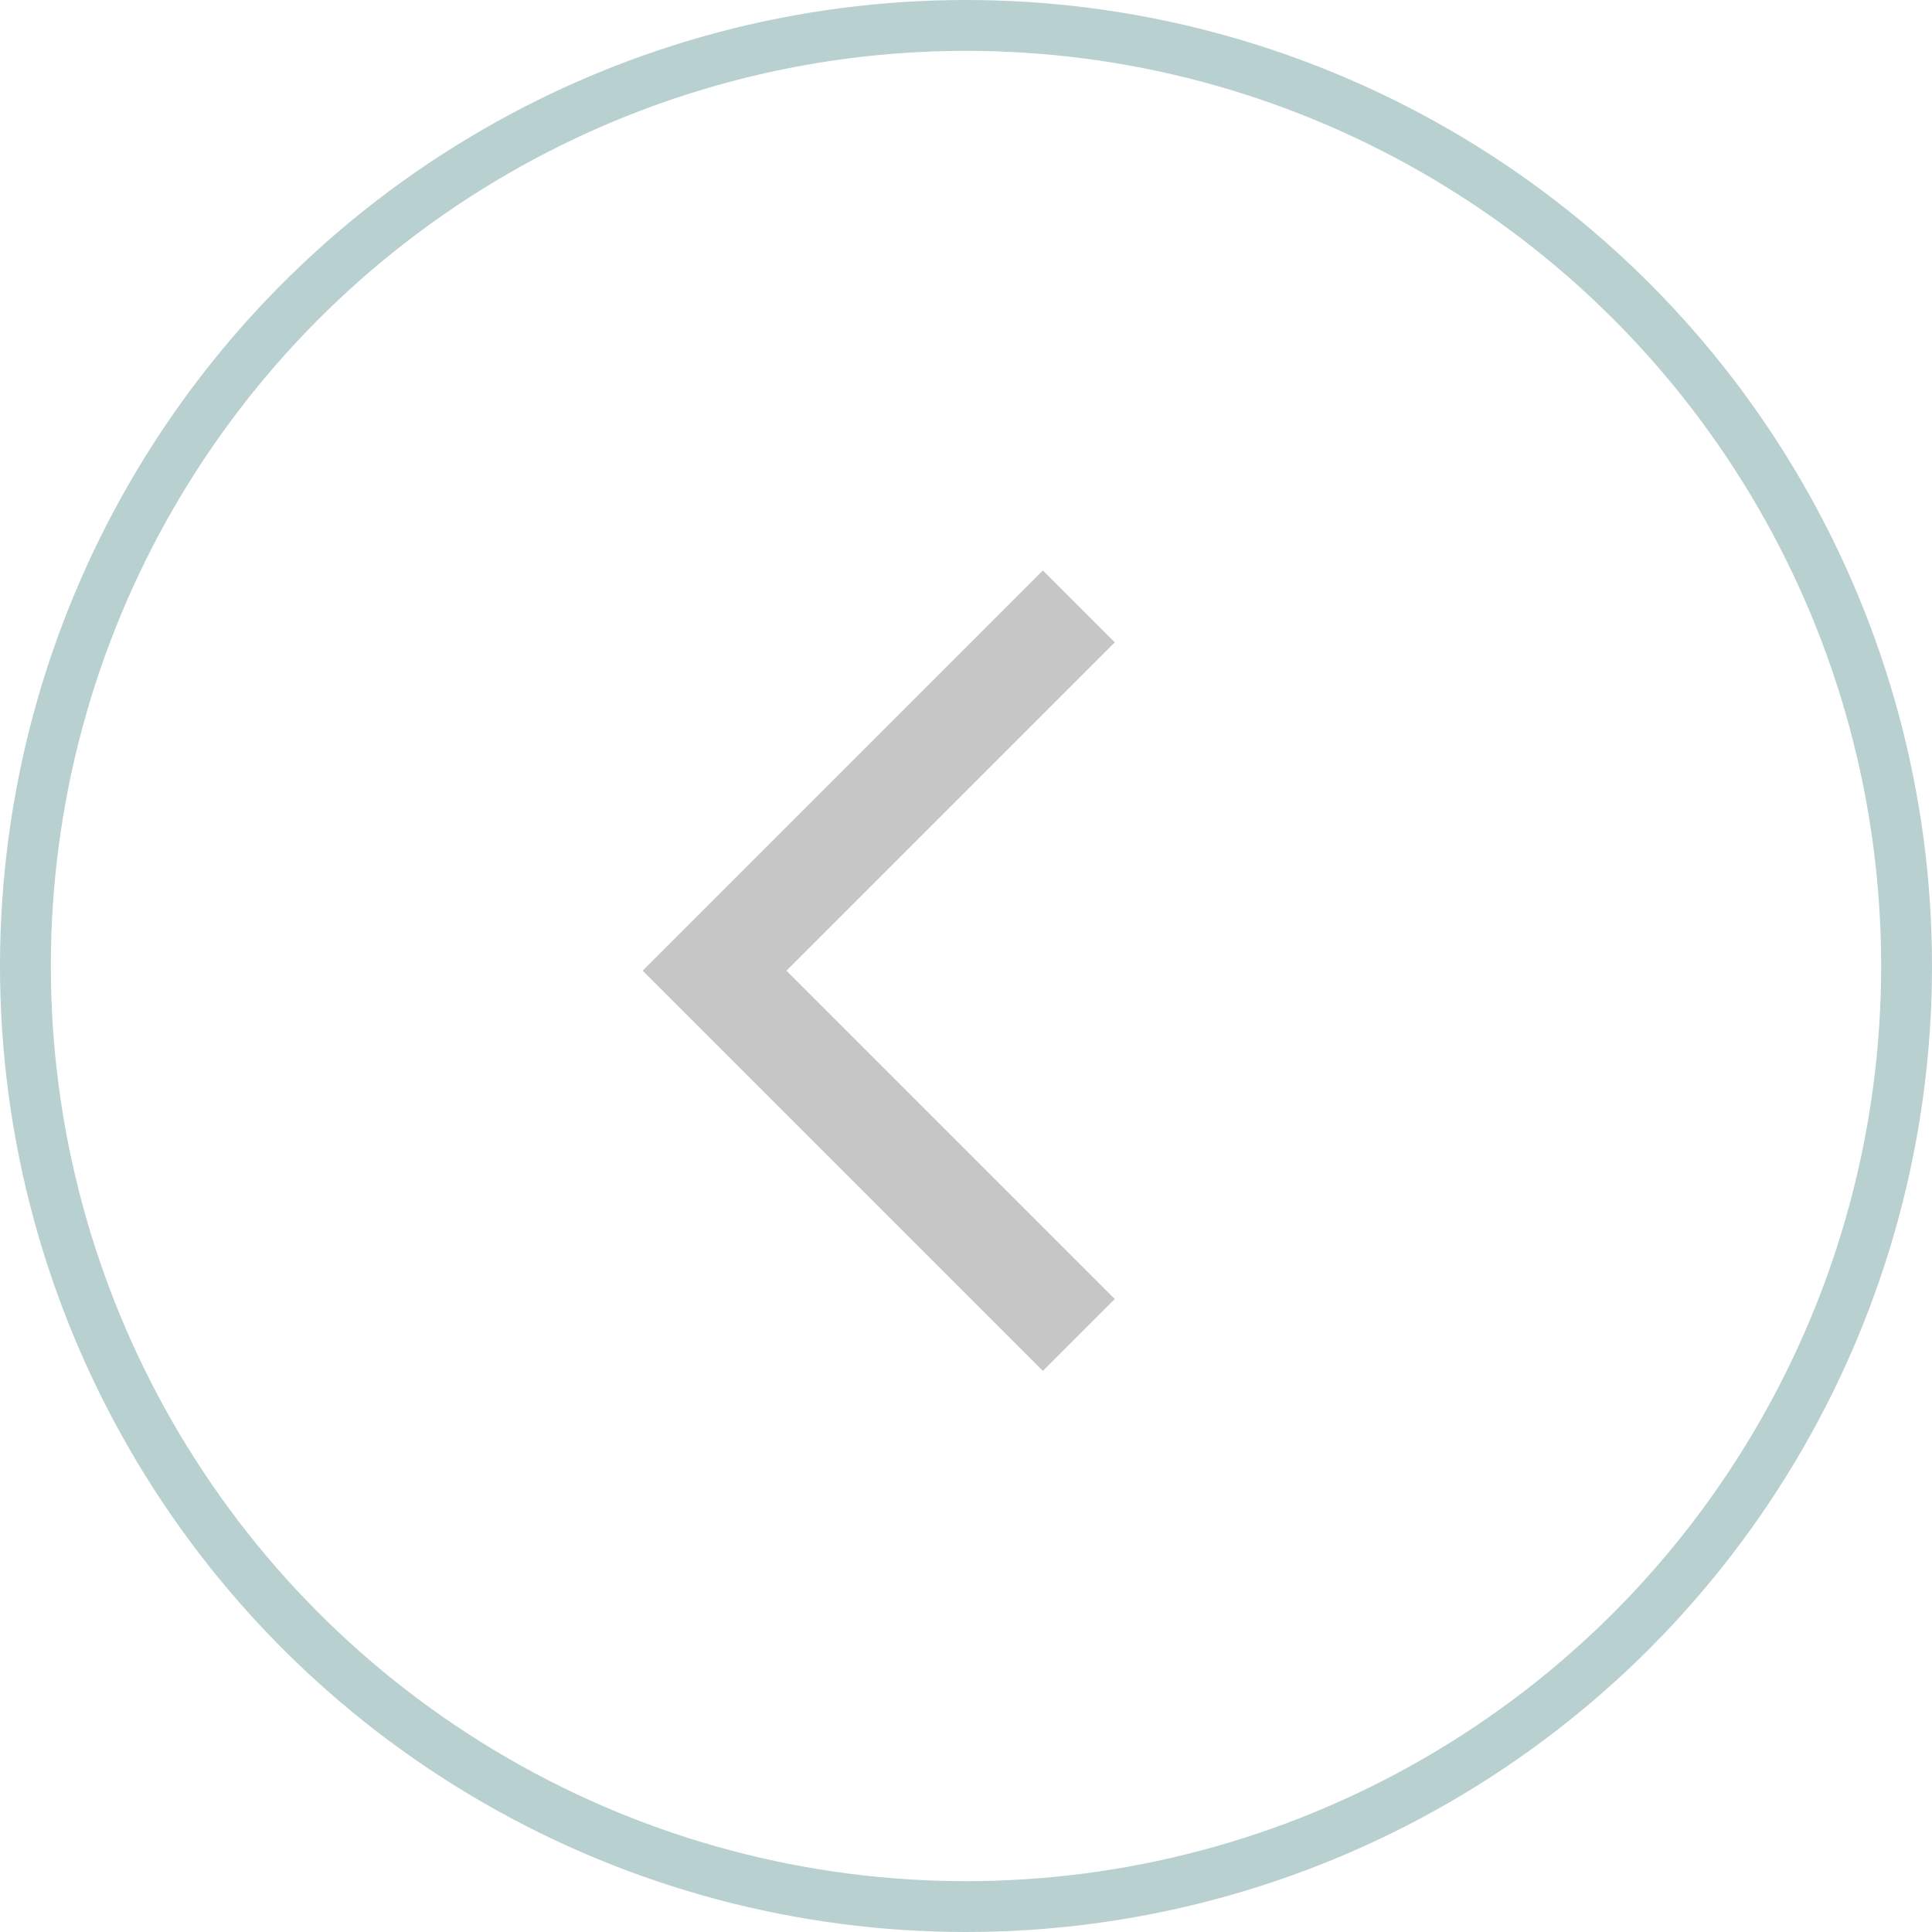
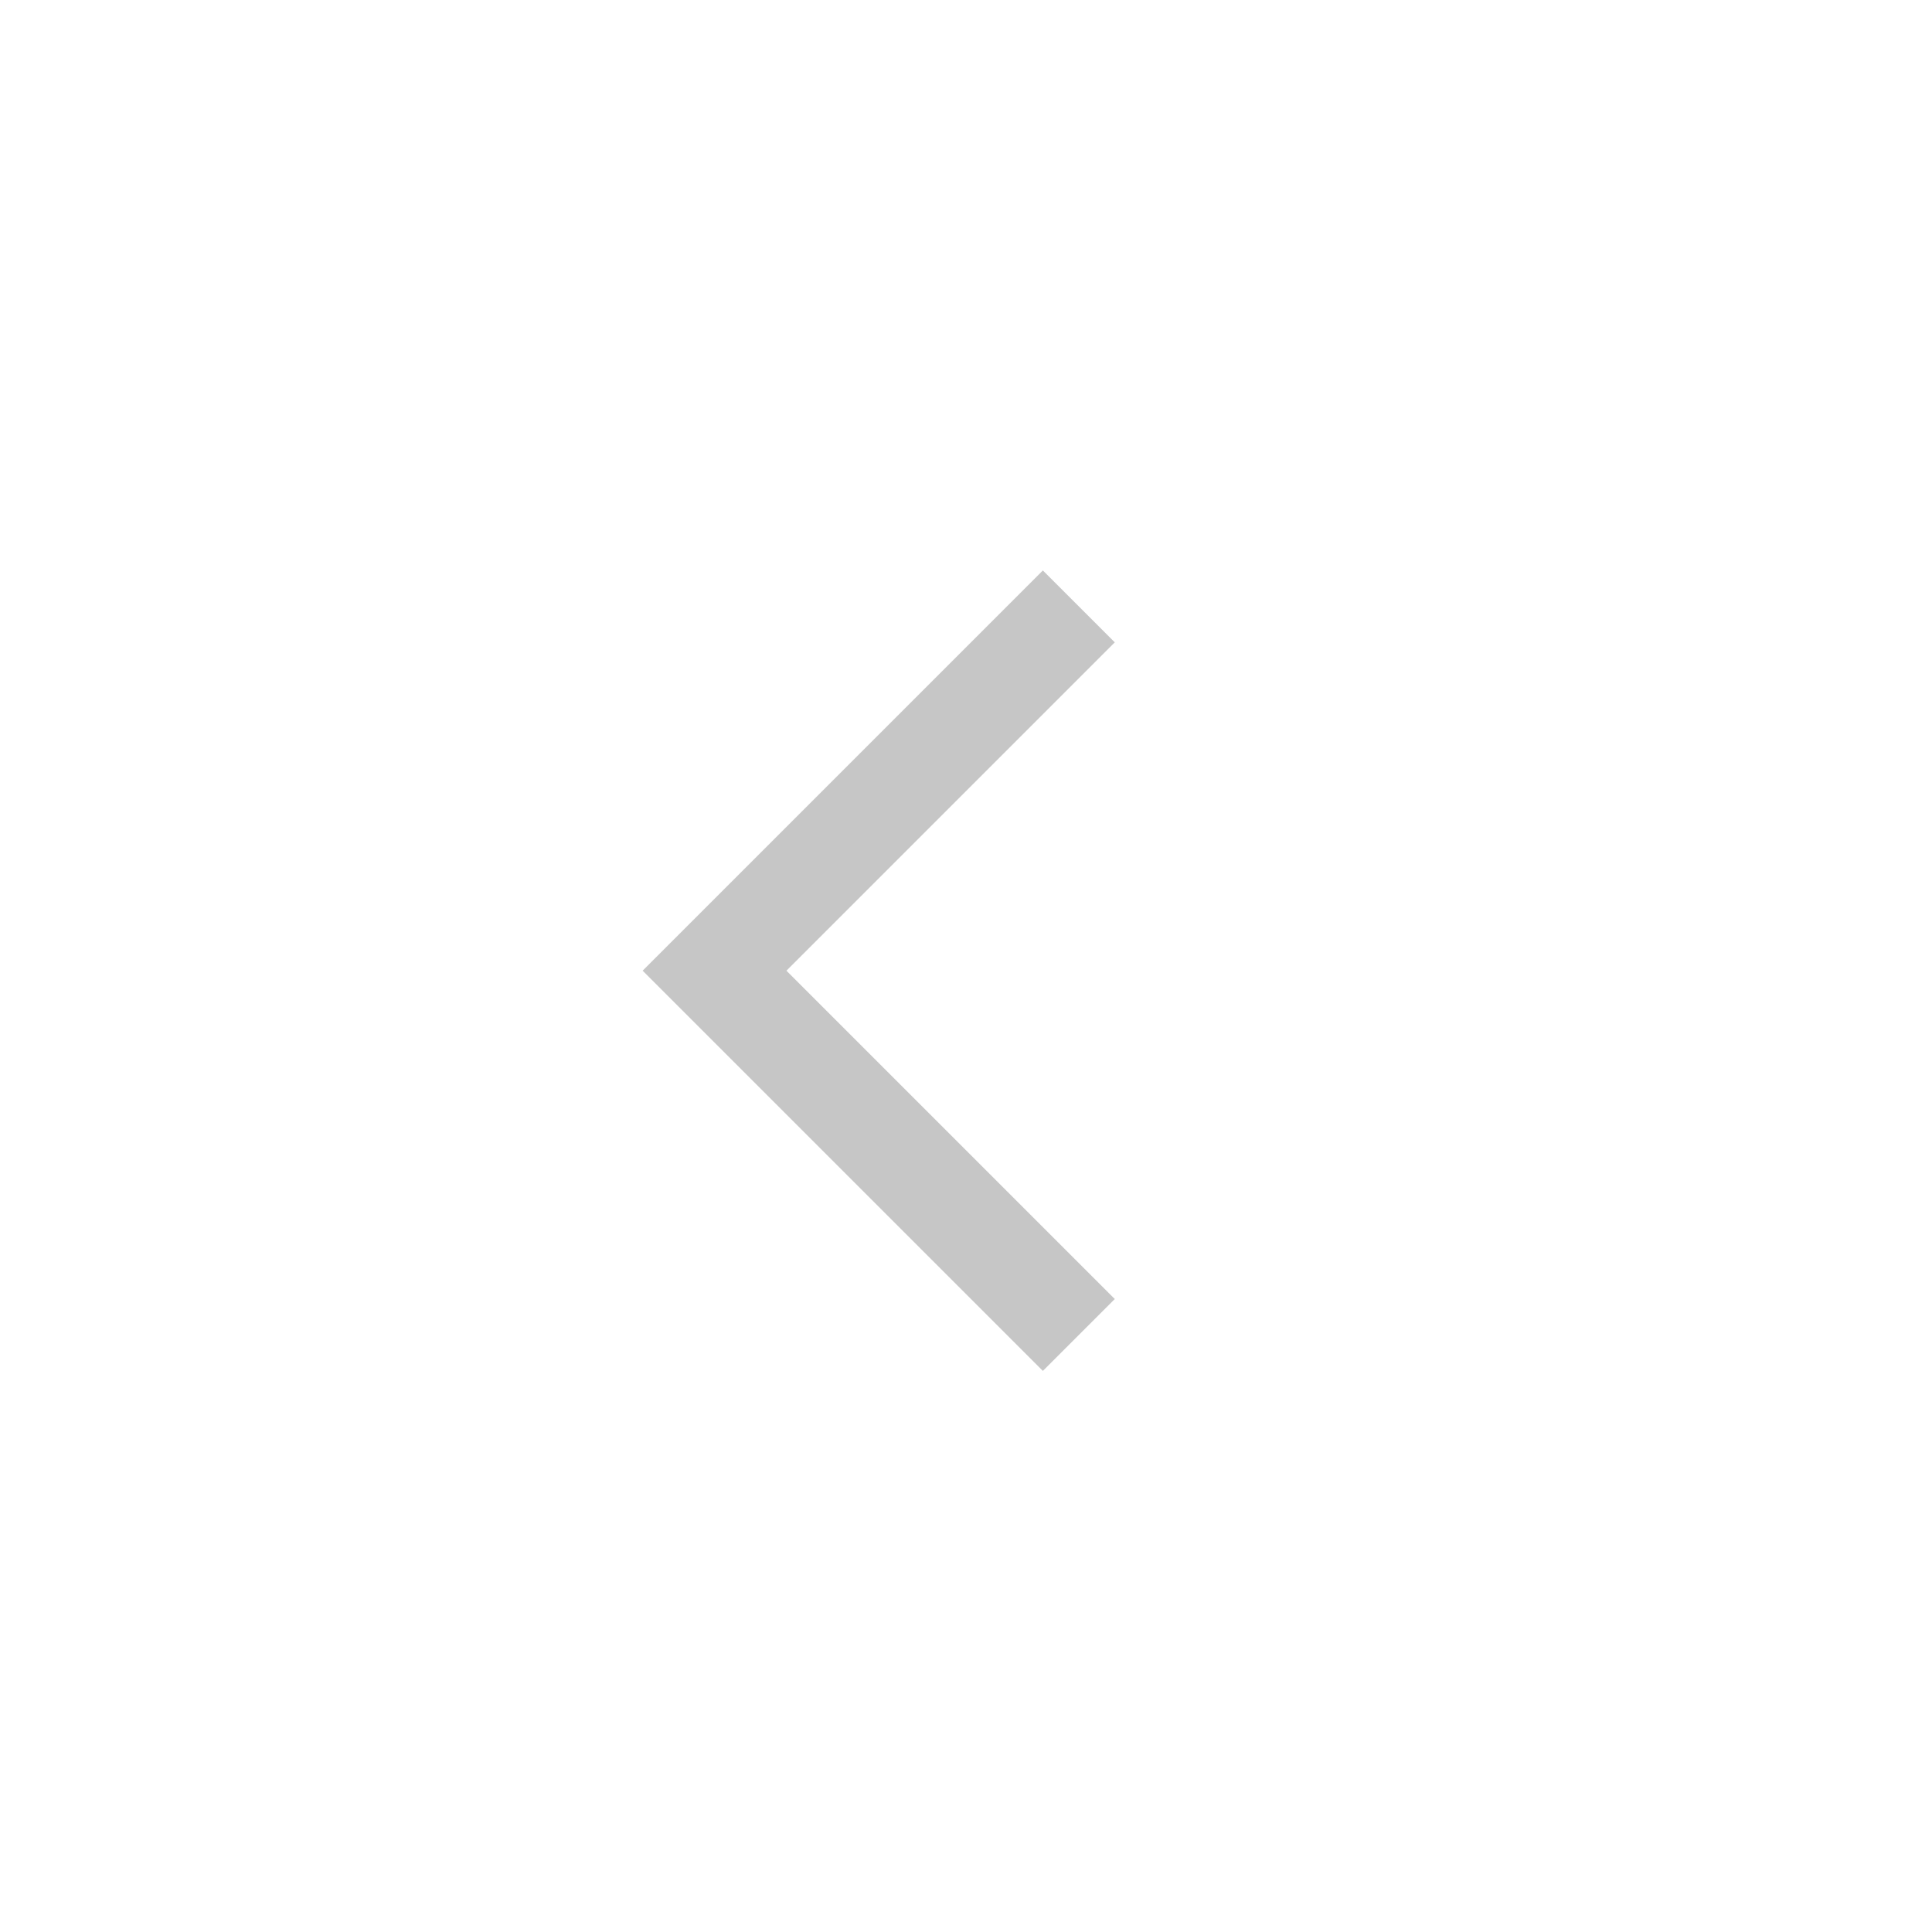
<svg xmlns="http://www.w3.org/2000/svg" width="38" height="38" viewBox="0 0 38 38">
  <g id="グループ_3603" data-name="グループ 3603" transform="translate(-60 -1254)">
    <g id="楕円形_27" data-name="楕円形 27" transform="translate(60 1254)" fill="none" stroke="#b9d0d0" stroke-width="1">
-       <circle cx="19" cy="19" r="19" stroke="none" />
-       <circle cx="19" cy="19" r="18.5" fill="none" />
-     </g>
+       </g>
    <path id="パス_56" data-name="パス 56" d="M8700.946,5285.37l-7.165,7.165,7.165,7.165" transform="translate(-8619.727 -4019.443)" fill="none" stroke="#c6c6c6" stroke-width="2" />
  </g>
</svg>